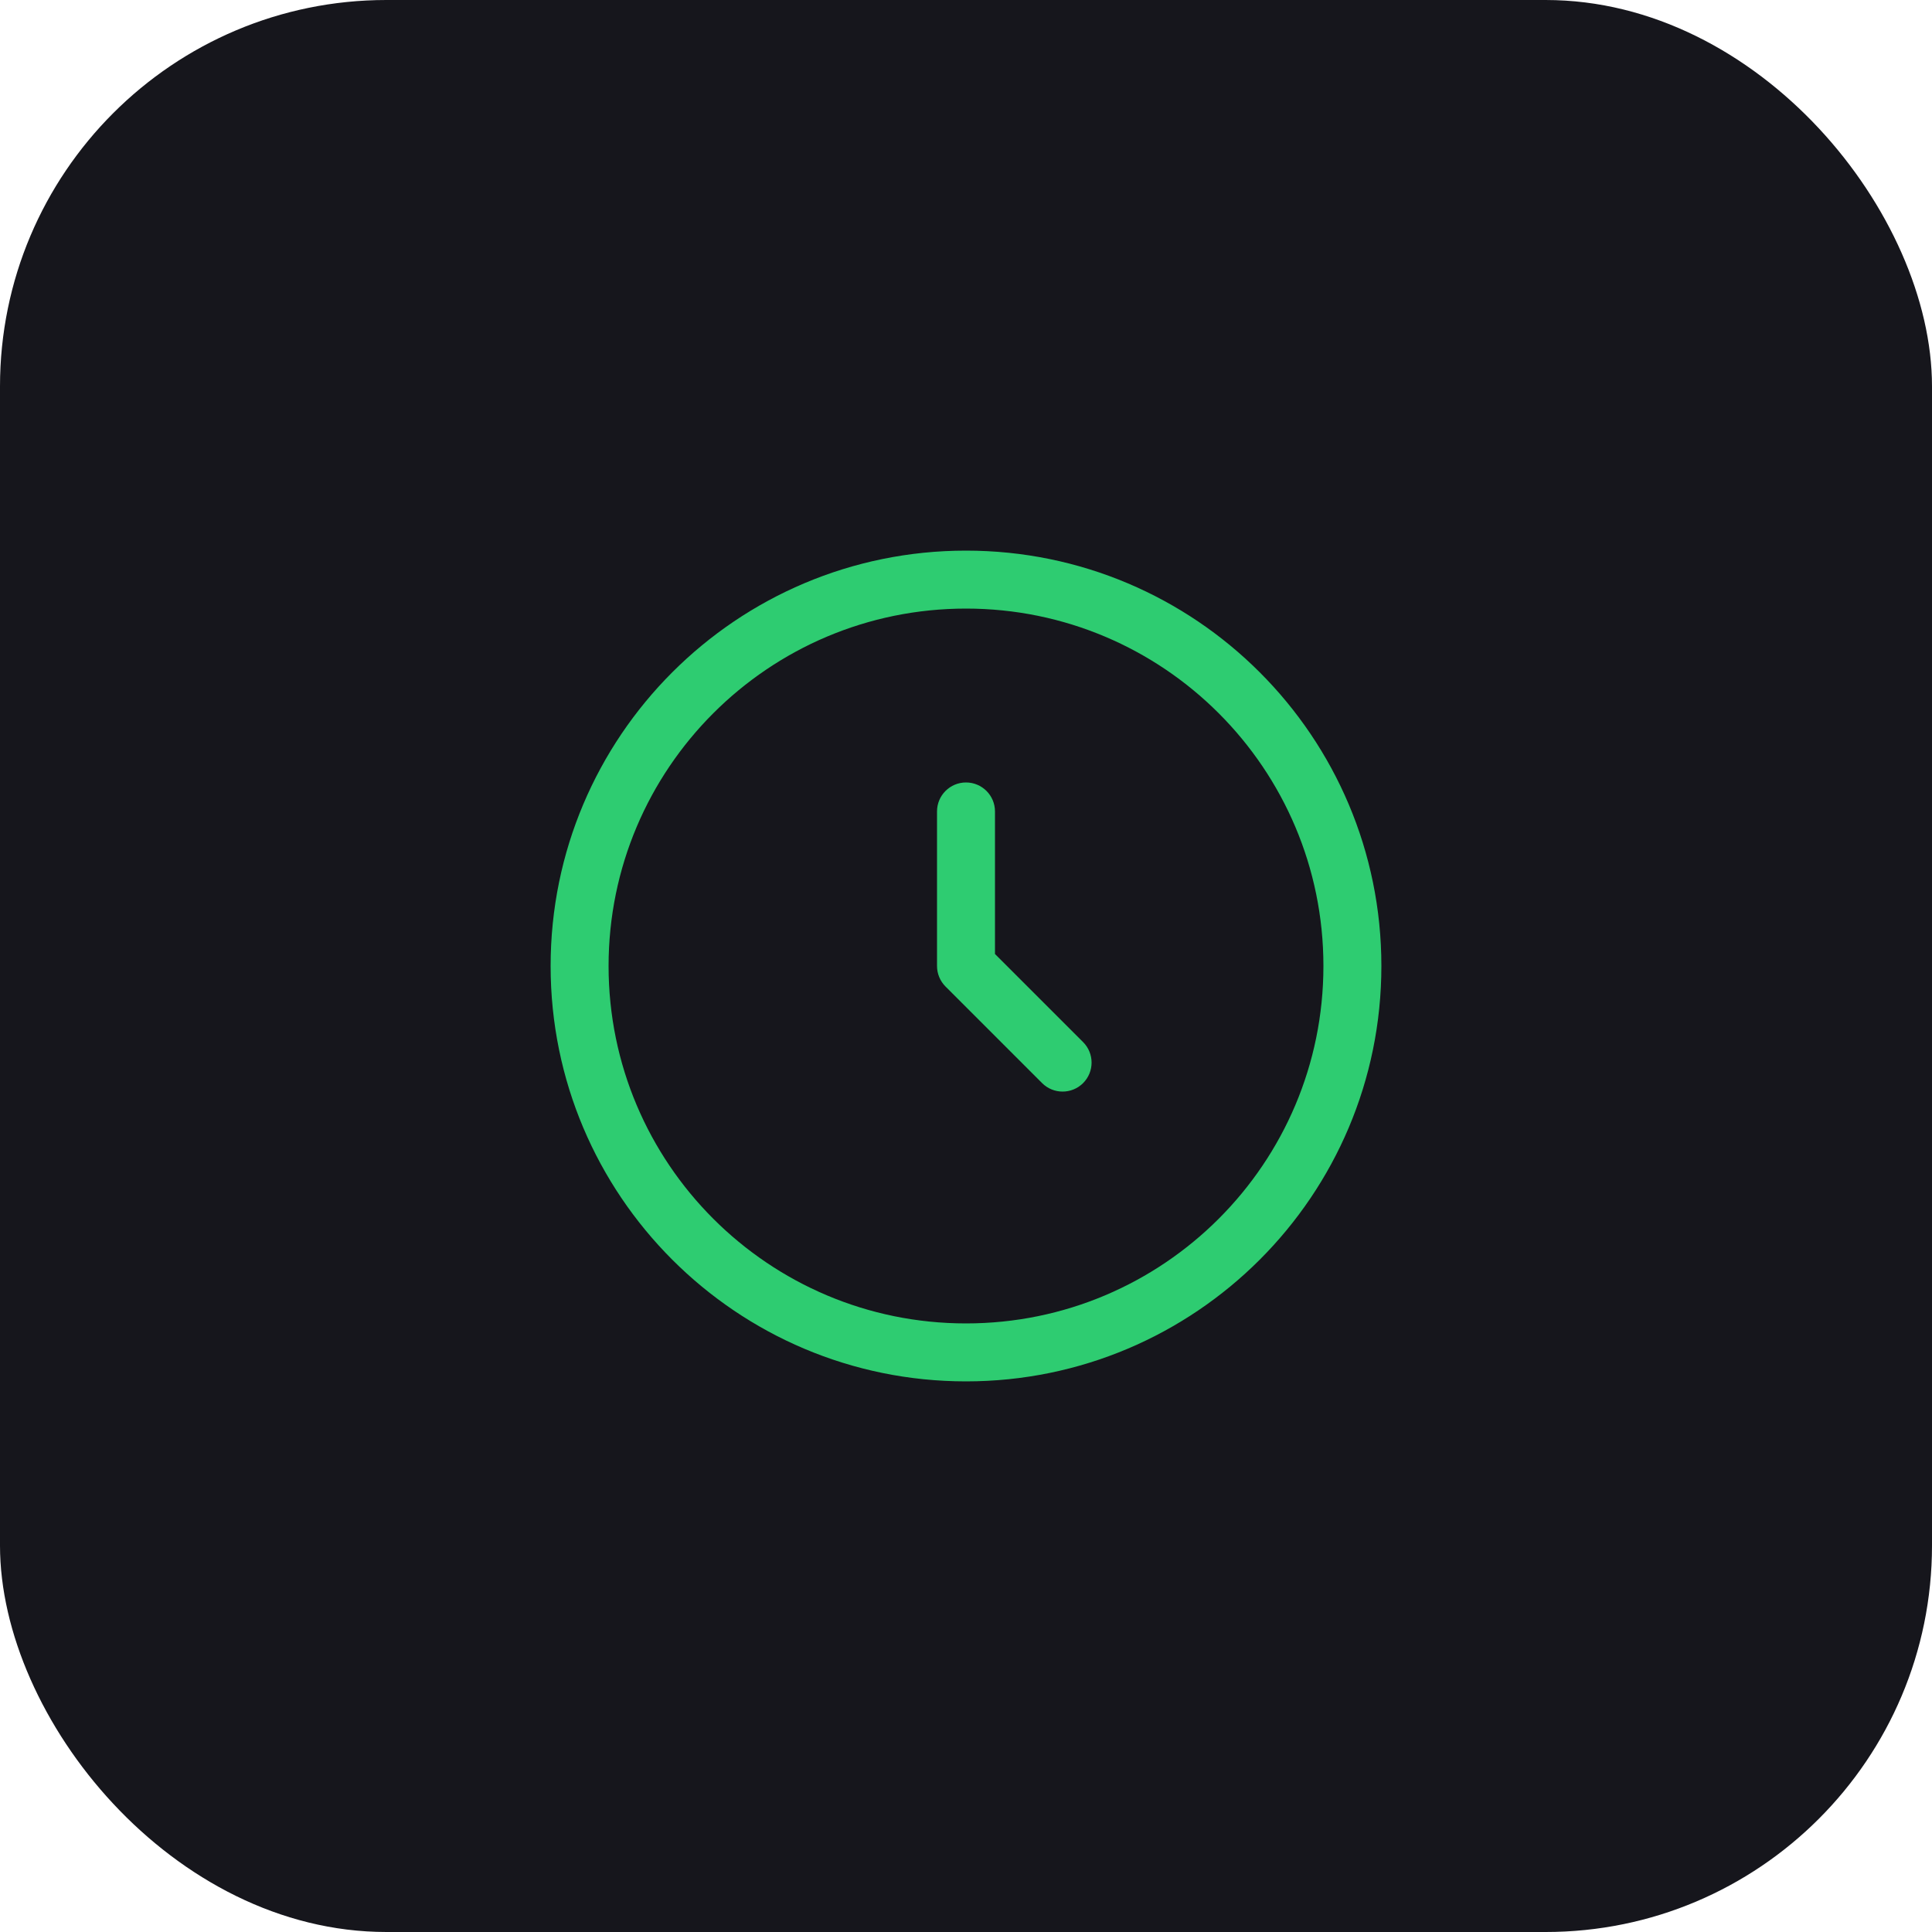
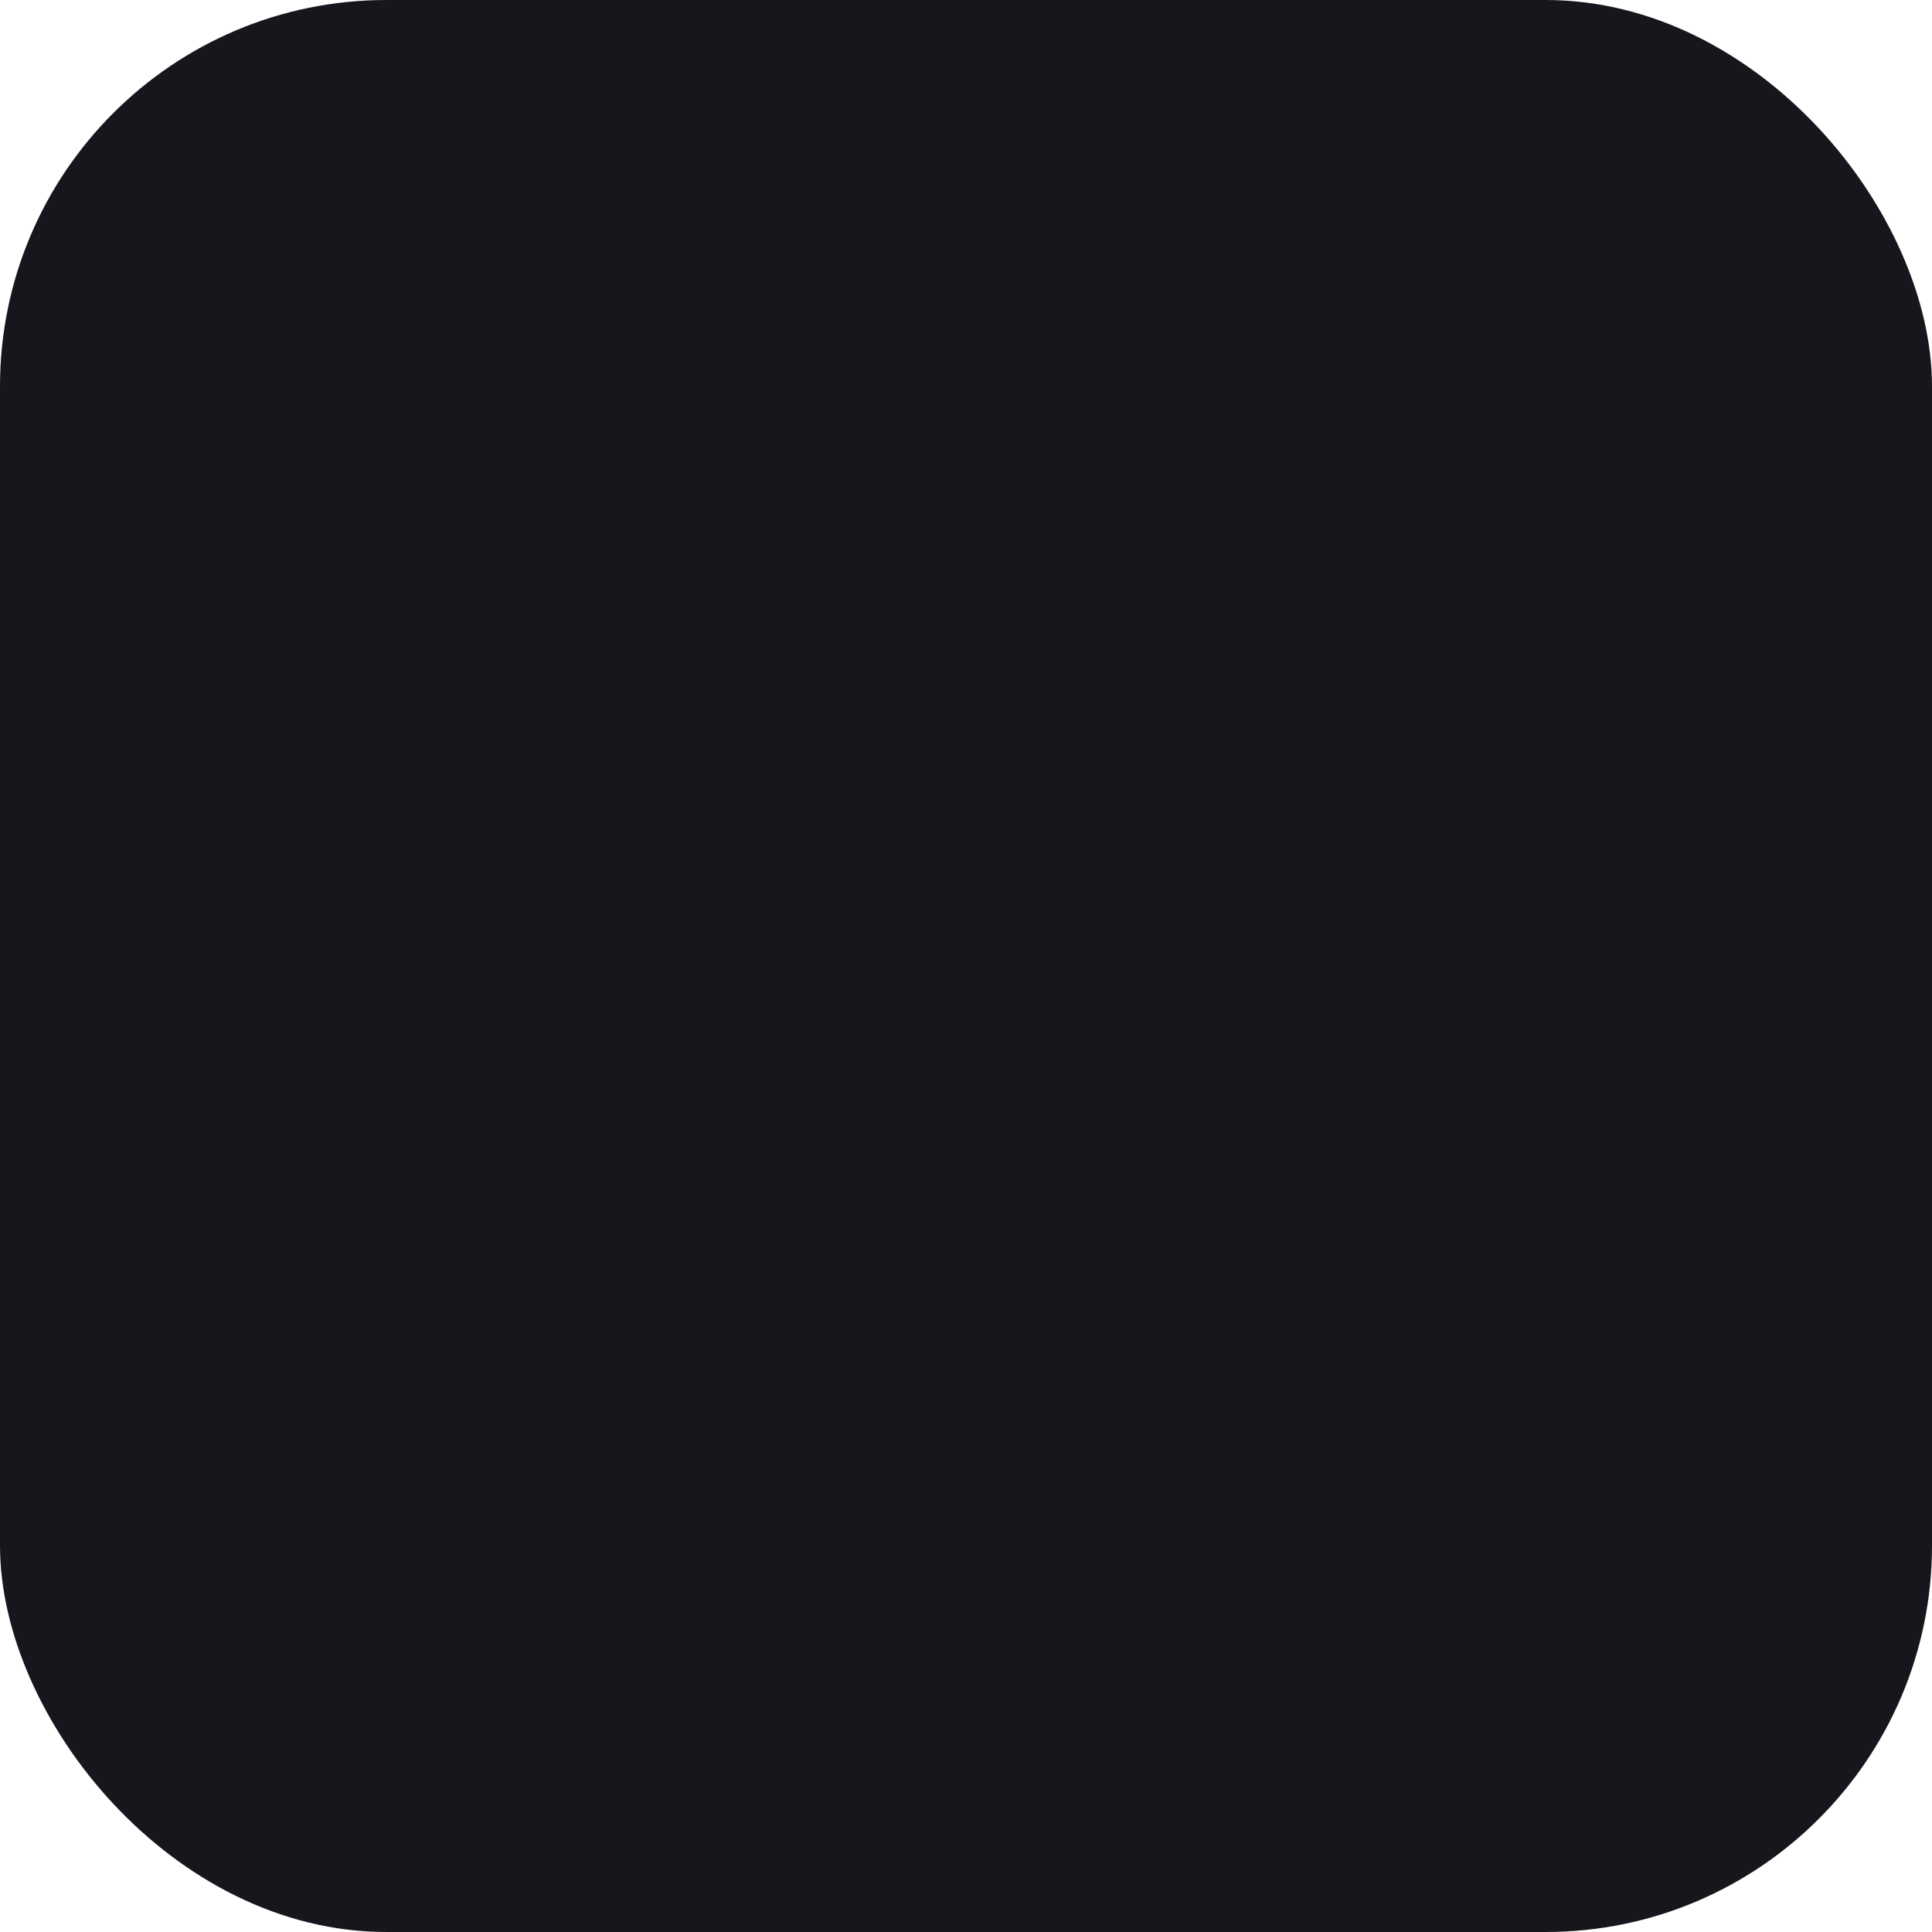
<svg xmlns="http://www.w3.org/2000/svg" width="80" height="80" viewBox="0 0 80 80" fill="none">
  <rect width="80" height="80" rx="16" fill="#16161C" />
-   <path fill-rule="evenodd" clip-rule="evenodd" d="M40 25.2C31.826 25.2 25.2 31.826 25.2 40C25.2 48.174 31.826 54.8 40 54.8C48.174 54.8 54.8 48.174 54.8 40C54.8 31.826 48.174 25.2 40 25.2ZM22.8 40C22.8 30.501 30.501 22.8 40 22.8C49.499 22.8 57.2 30.501 57.2 40C57.2 49.499 49.499 57.2 40 57.2C30.501 57.2 22.8 49.499 22.8 40ZM40 32.4C40.663 32.4 41.2 32.937 41.2 33.6V39.503L44.849 43.151C45.317 43.62 45.317 44.38 44.849 44.849C44.38 45.317 43.62 45.317 43.151 44.849L39.151 40.849C38.926 40.623 38.8 40.318 38.8 40V33.6C38.8 32.937 39.337 32.4 40 32.4Z" fill="#2ECC71" />
</svg>